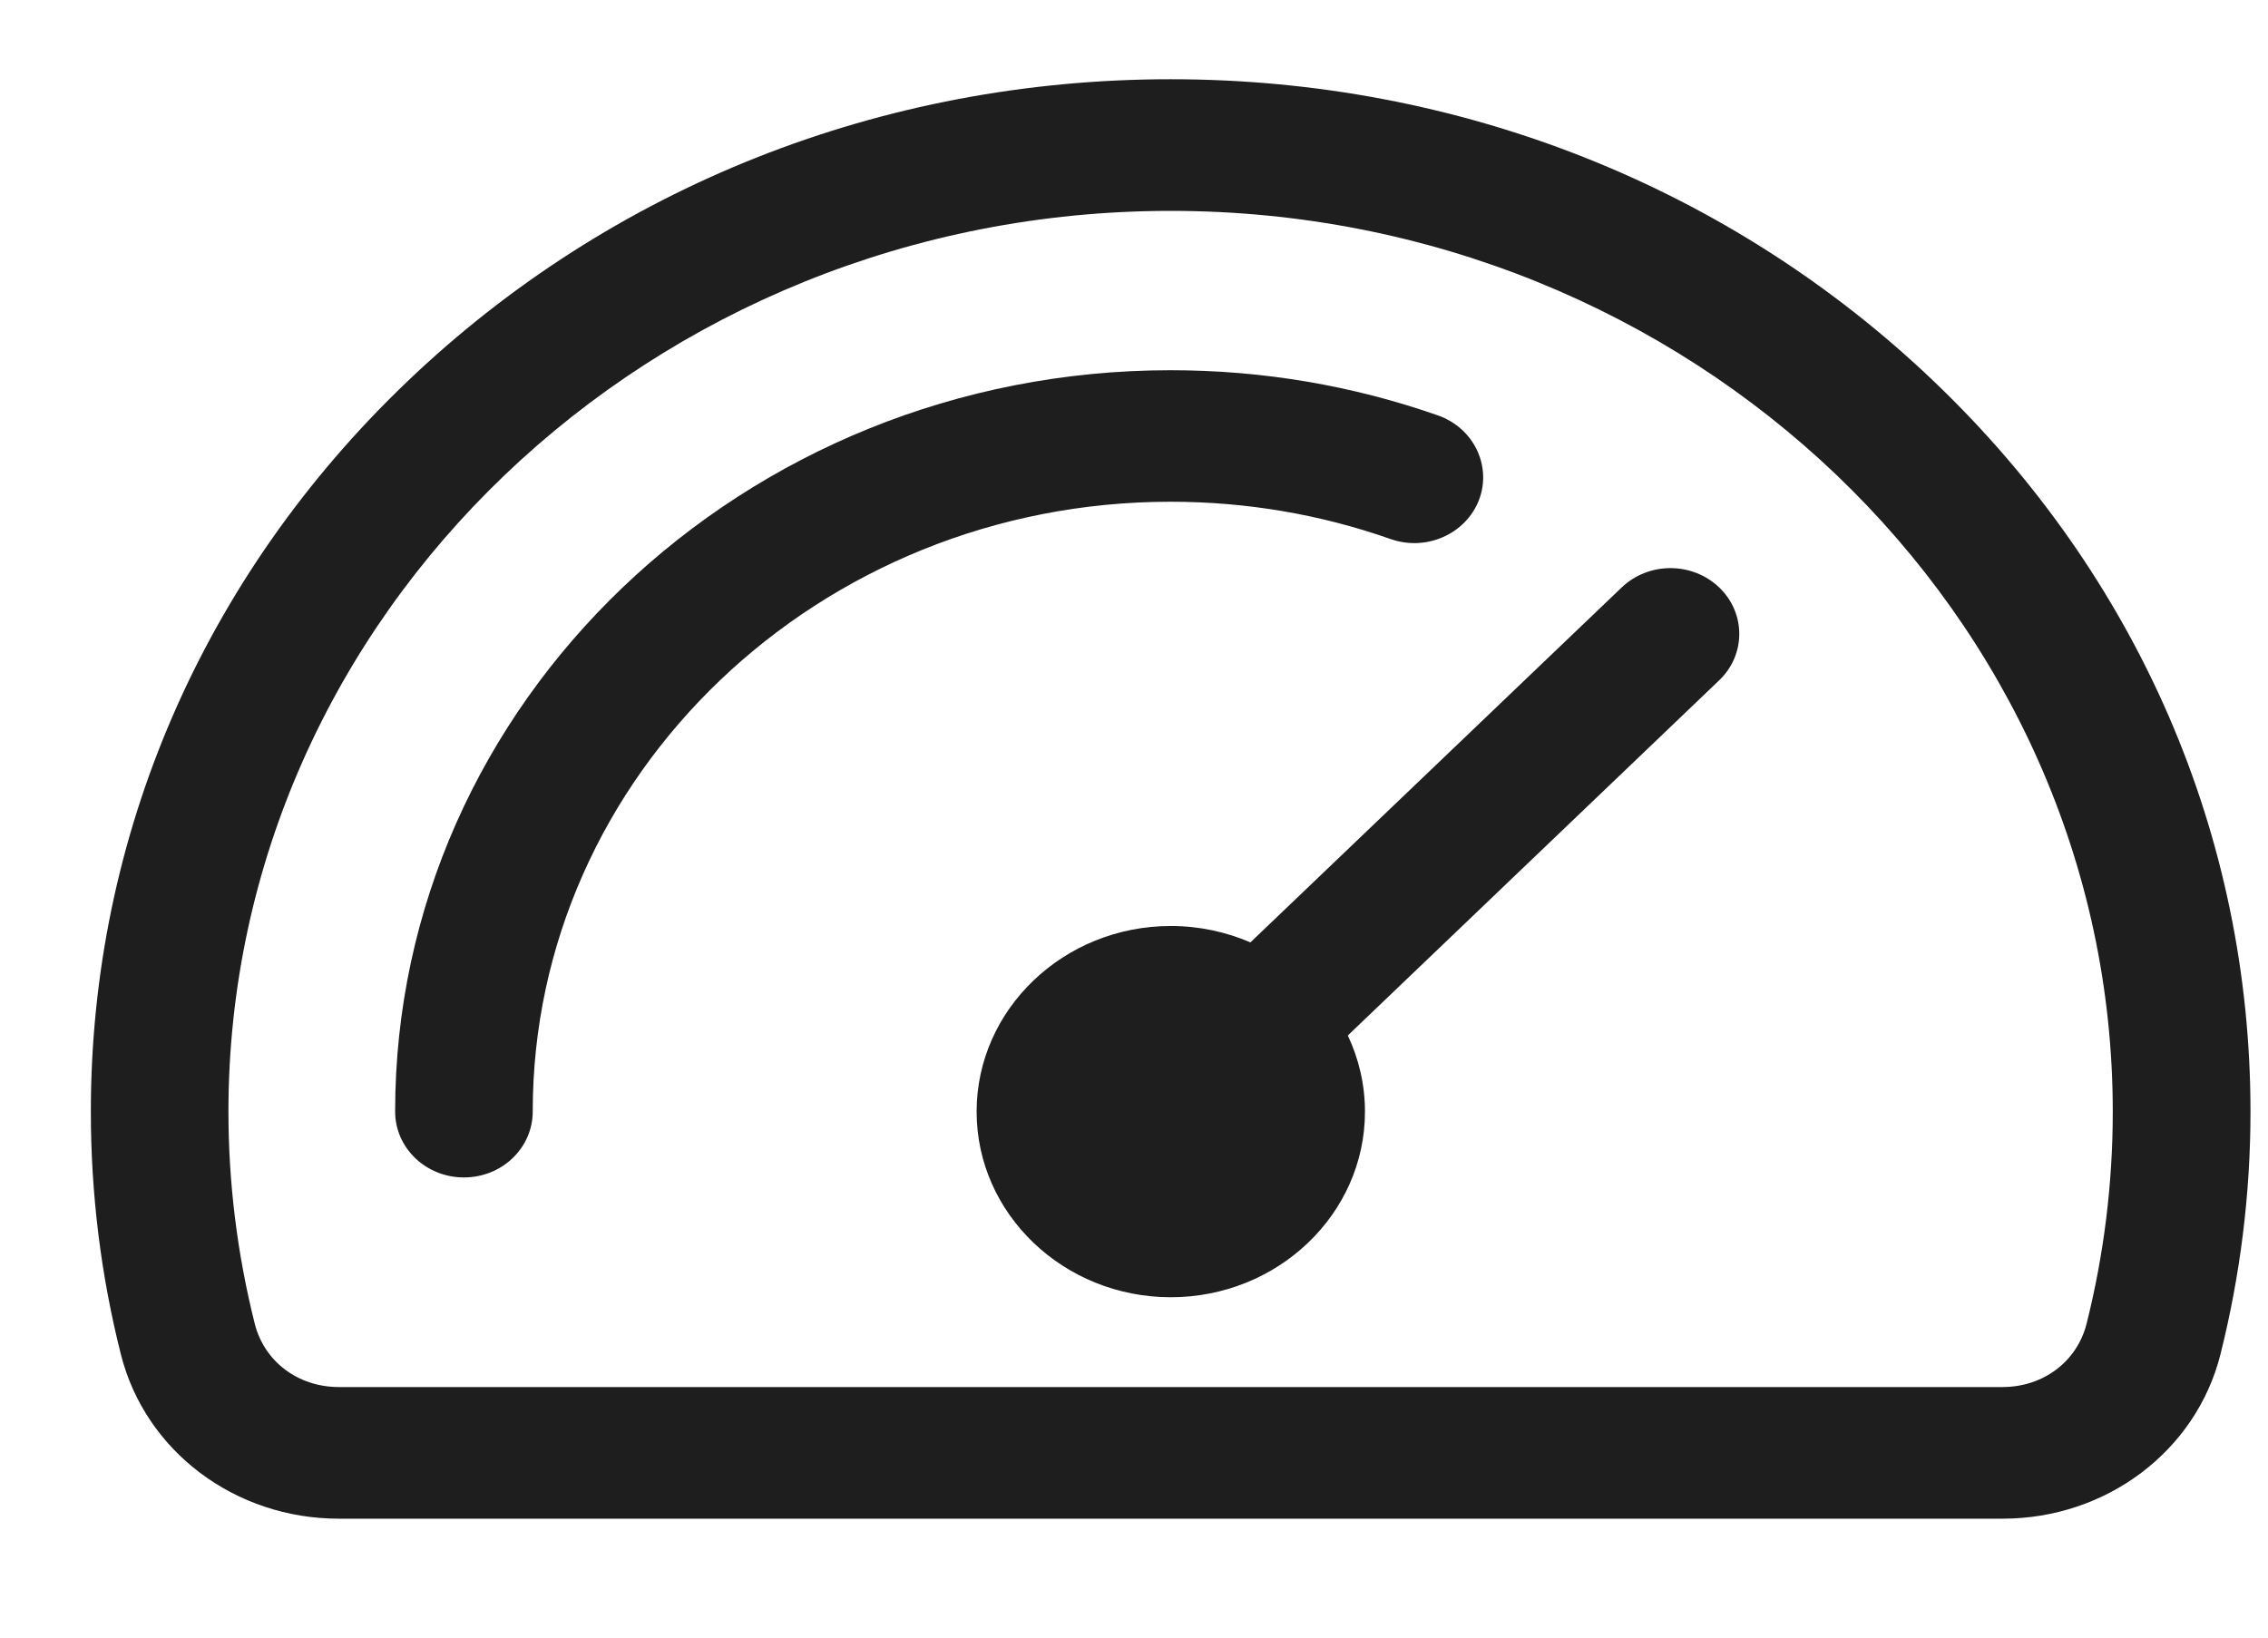
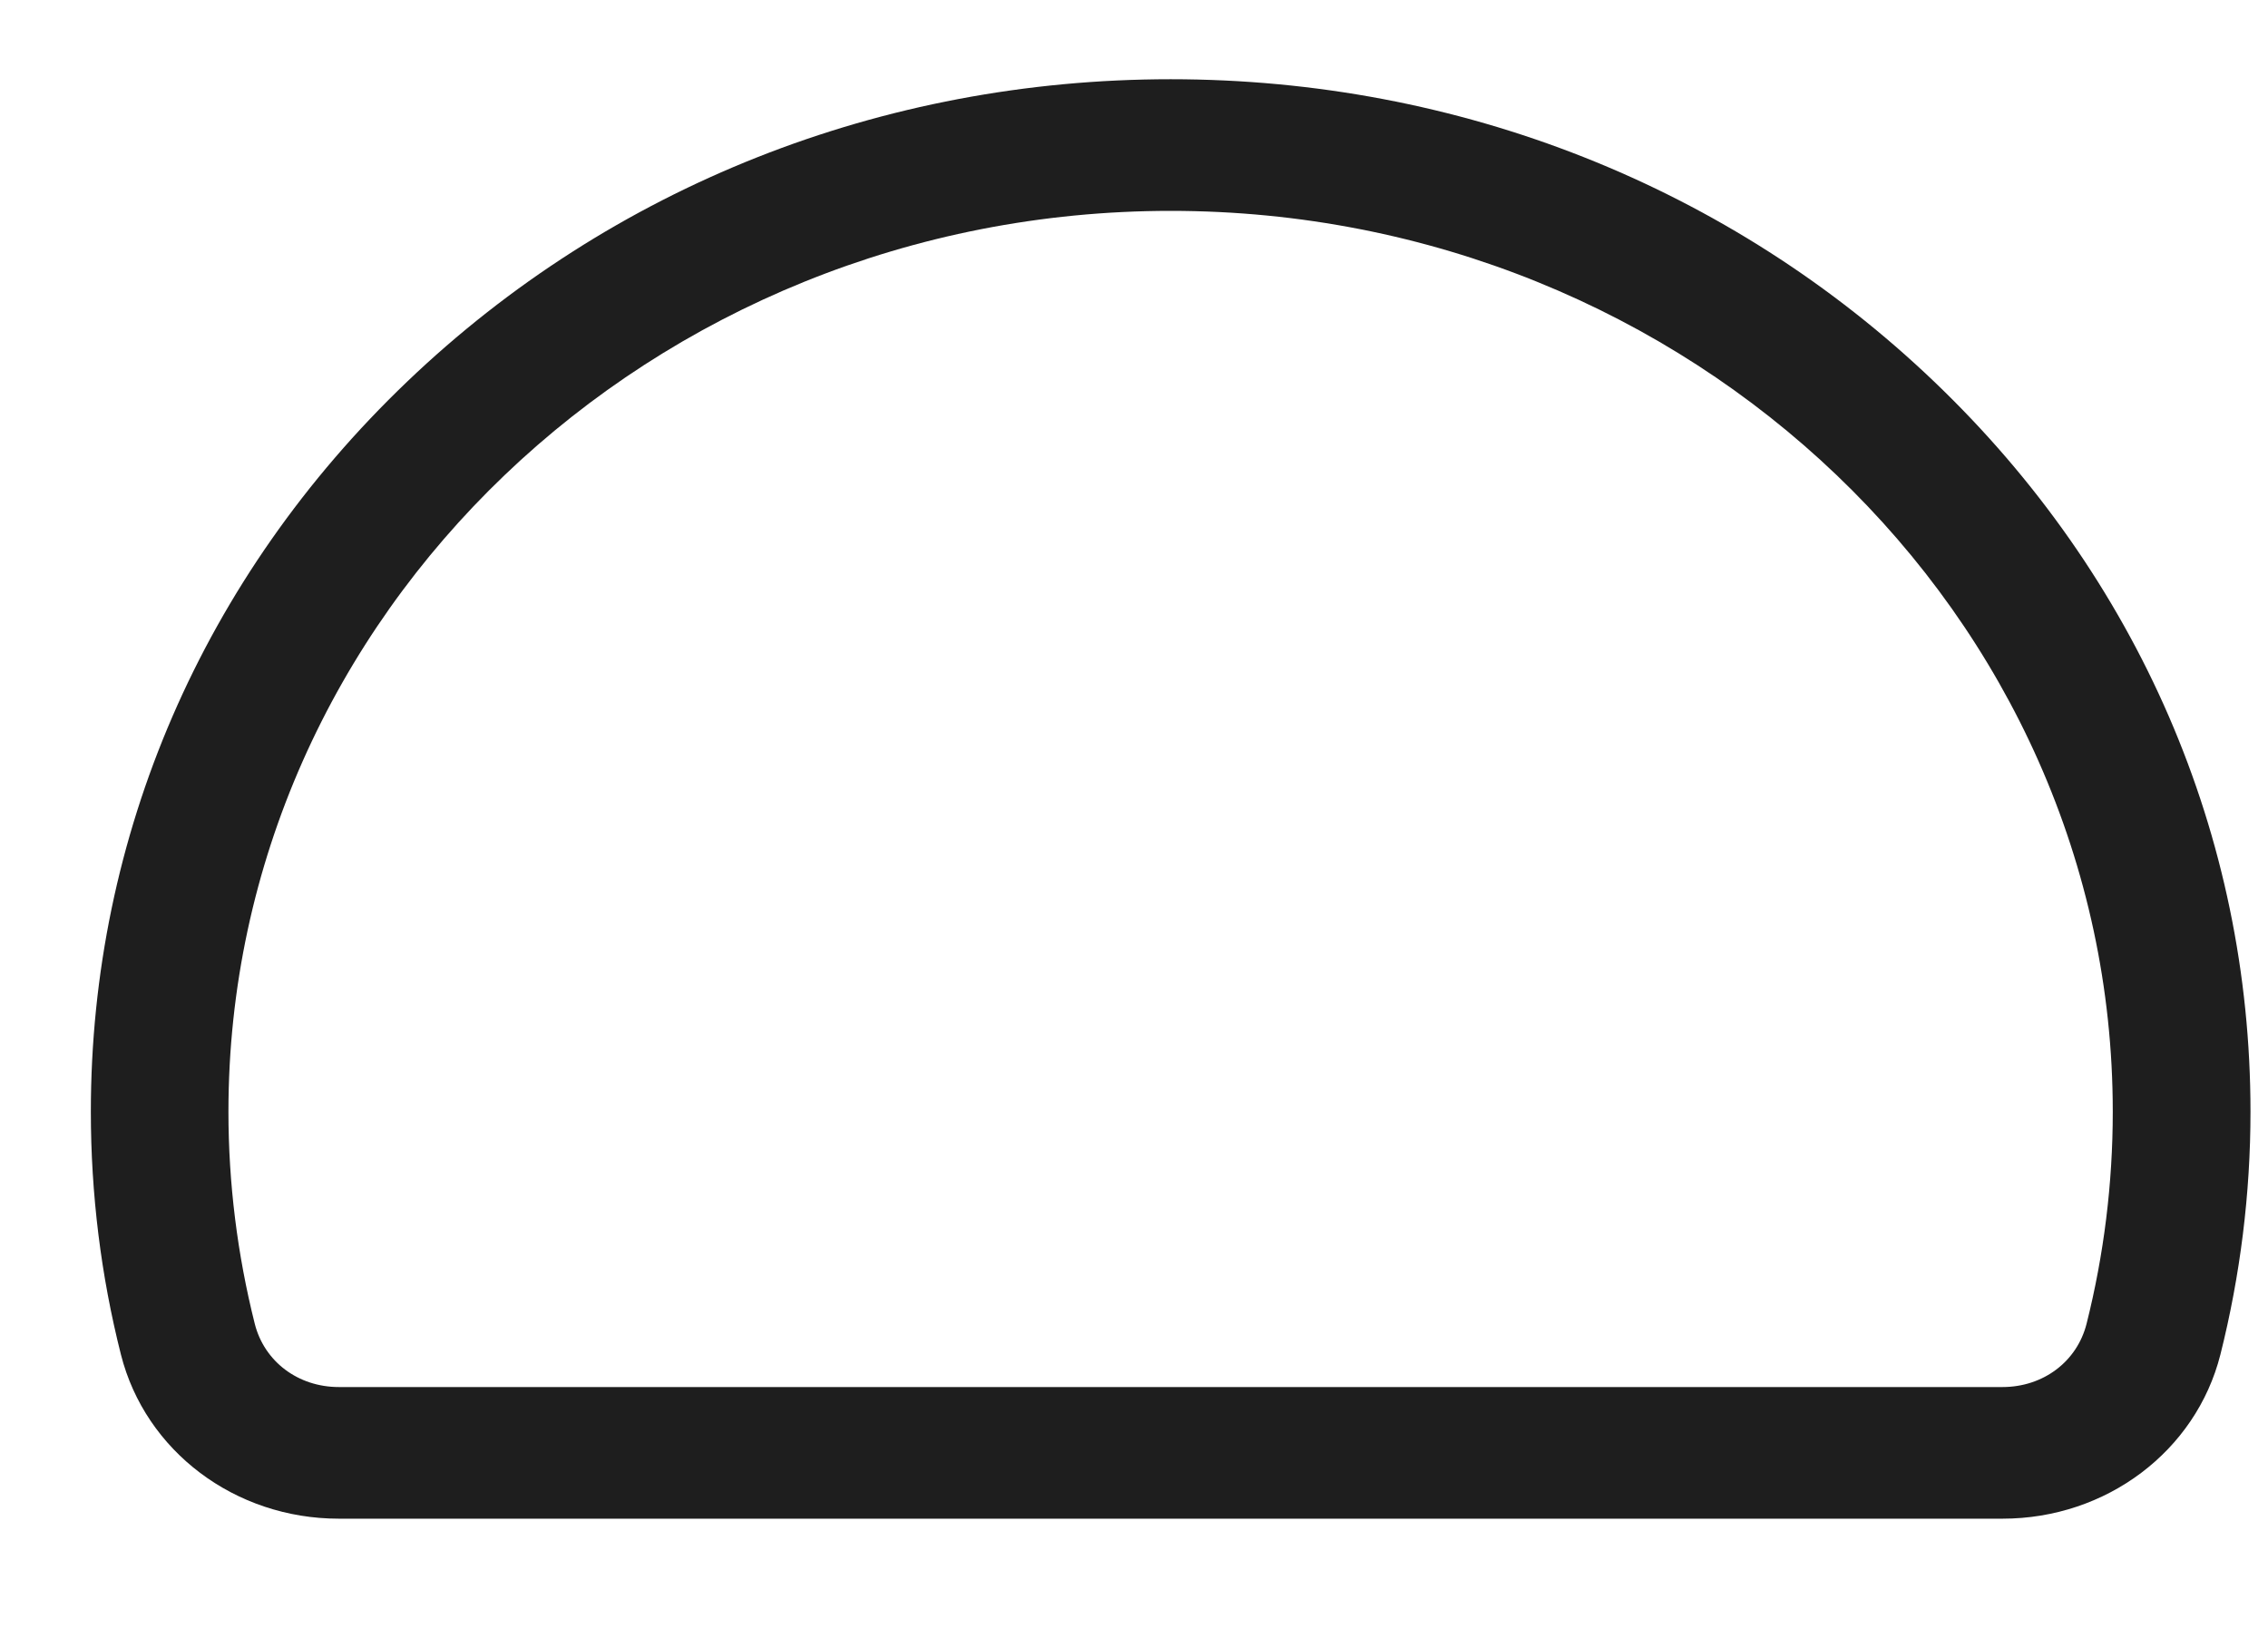
<svg xmlns="http://www.w3.org/2000/svg" width="18" height="13" viewBox="0 0 18 13" fill="none">
  <path fill-rule="evenodd" clip-rule="evenodd" d="M16.56 10.509C16.698 9.96 16.768 9.394 16.768 8.825C16.768 4.882 13.414 1.674 9.291 1.674C5.168 1.674 1.813 4.882 1.813 8.825C1.813 9.394 1.884 9.96 2.022 10.509C2.098 10.809 2.366 11.011 2.689 11.011H15.893C16.216 11.011 16.484 10.809 16.56 10.509ZM15.351 3.03C13.732 1.481 11.58 0.629 9.291 0.629C7.002 0.629 4.85 1.481 3.231 3.03C1.612 4.578 0.721 6.636 0.721 8.825C0.721 9.477 0.801 10.126 0.96 10.754C1.154 11.52 1.865 12.056 2.689 12.056H15.893C16.717 12.056 17.428 11.52 17.622 10.754C17.78 10.125 17.861 9.476 17.861 8.825C17.861 6.636 16.97 4.578 15.351 3.03Z" fill="#1E1E1E" />
-   <path d="M11.036 4.279C10.478 4.083 9.891 3.983 9.29 3.983C6.499 3.983 4.228 6.155 4.228 8.824C4.228 9.113 3.984 9.347 3.682 9.347C3.38 9.347 3.136 9.113 3.136 8.824C3.136 5.579 5.897 2.939 9.29 2.939C10.02 2.939 10.734 3.06 11.413 3.298C11.696 3.398 11.841 3.698 11.738 3.969C11.633 4.24 11.319 4.379 11.036 4.279Z" fill="#1E1E1E" />
-   <path d="M13.644 5.401C13.857 5.198 13.857 4.867 13.644 4.663C13.43 4.459 13.085 4.459 12.871 4.663L9.924 7.481C9.731 7.398 9.517 7.351 9.292 7.351C8.442 7.351 7.751 8.012 7.751 8.825C7.751 9.637 8.442 10.298 9.292 10.298C10.142 10.298 10.833 9.637 10.833 8.825C10.833 8.609 10.784 8.405 10.697 8.22L13.644 5.401Z" fill="#1E1E1E" />
</svg>